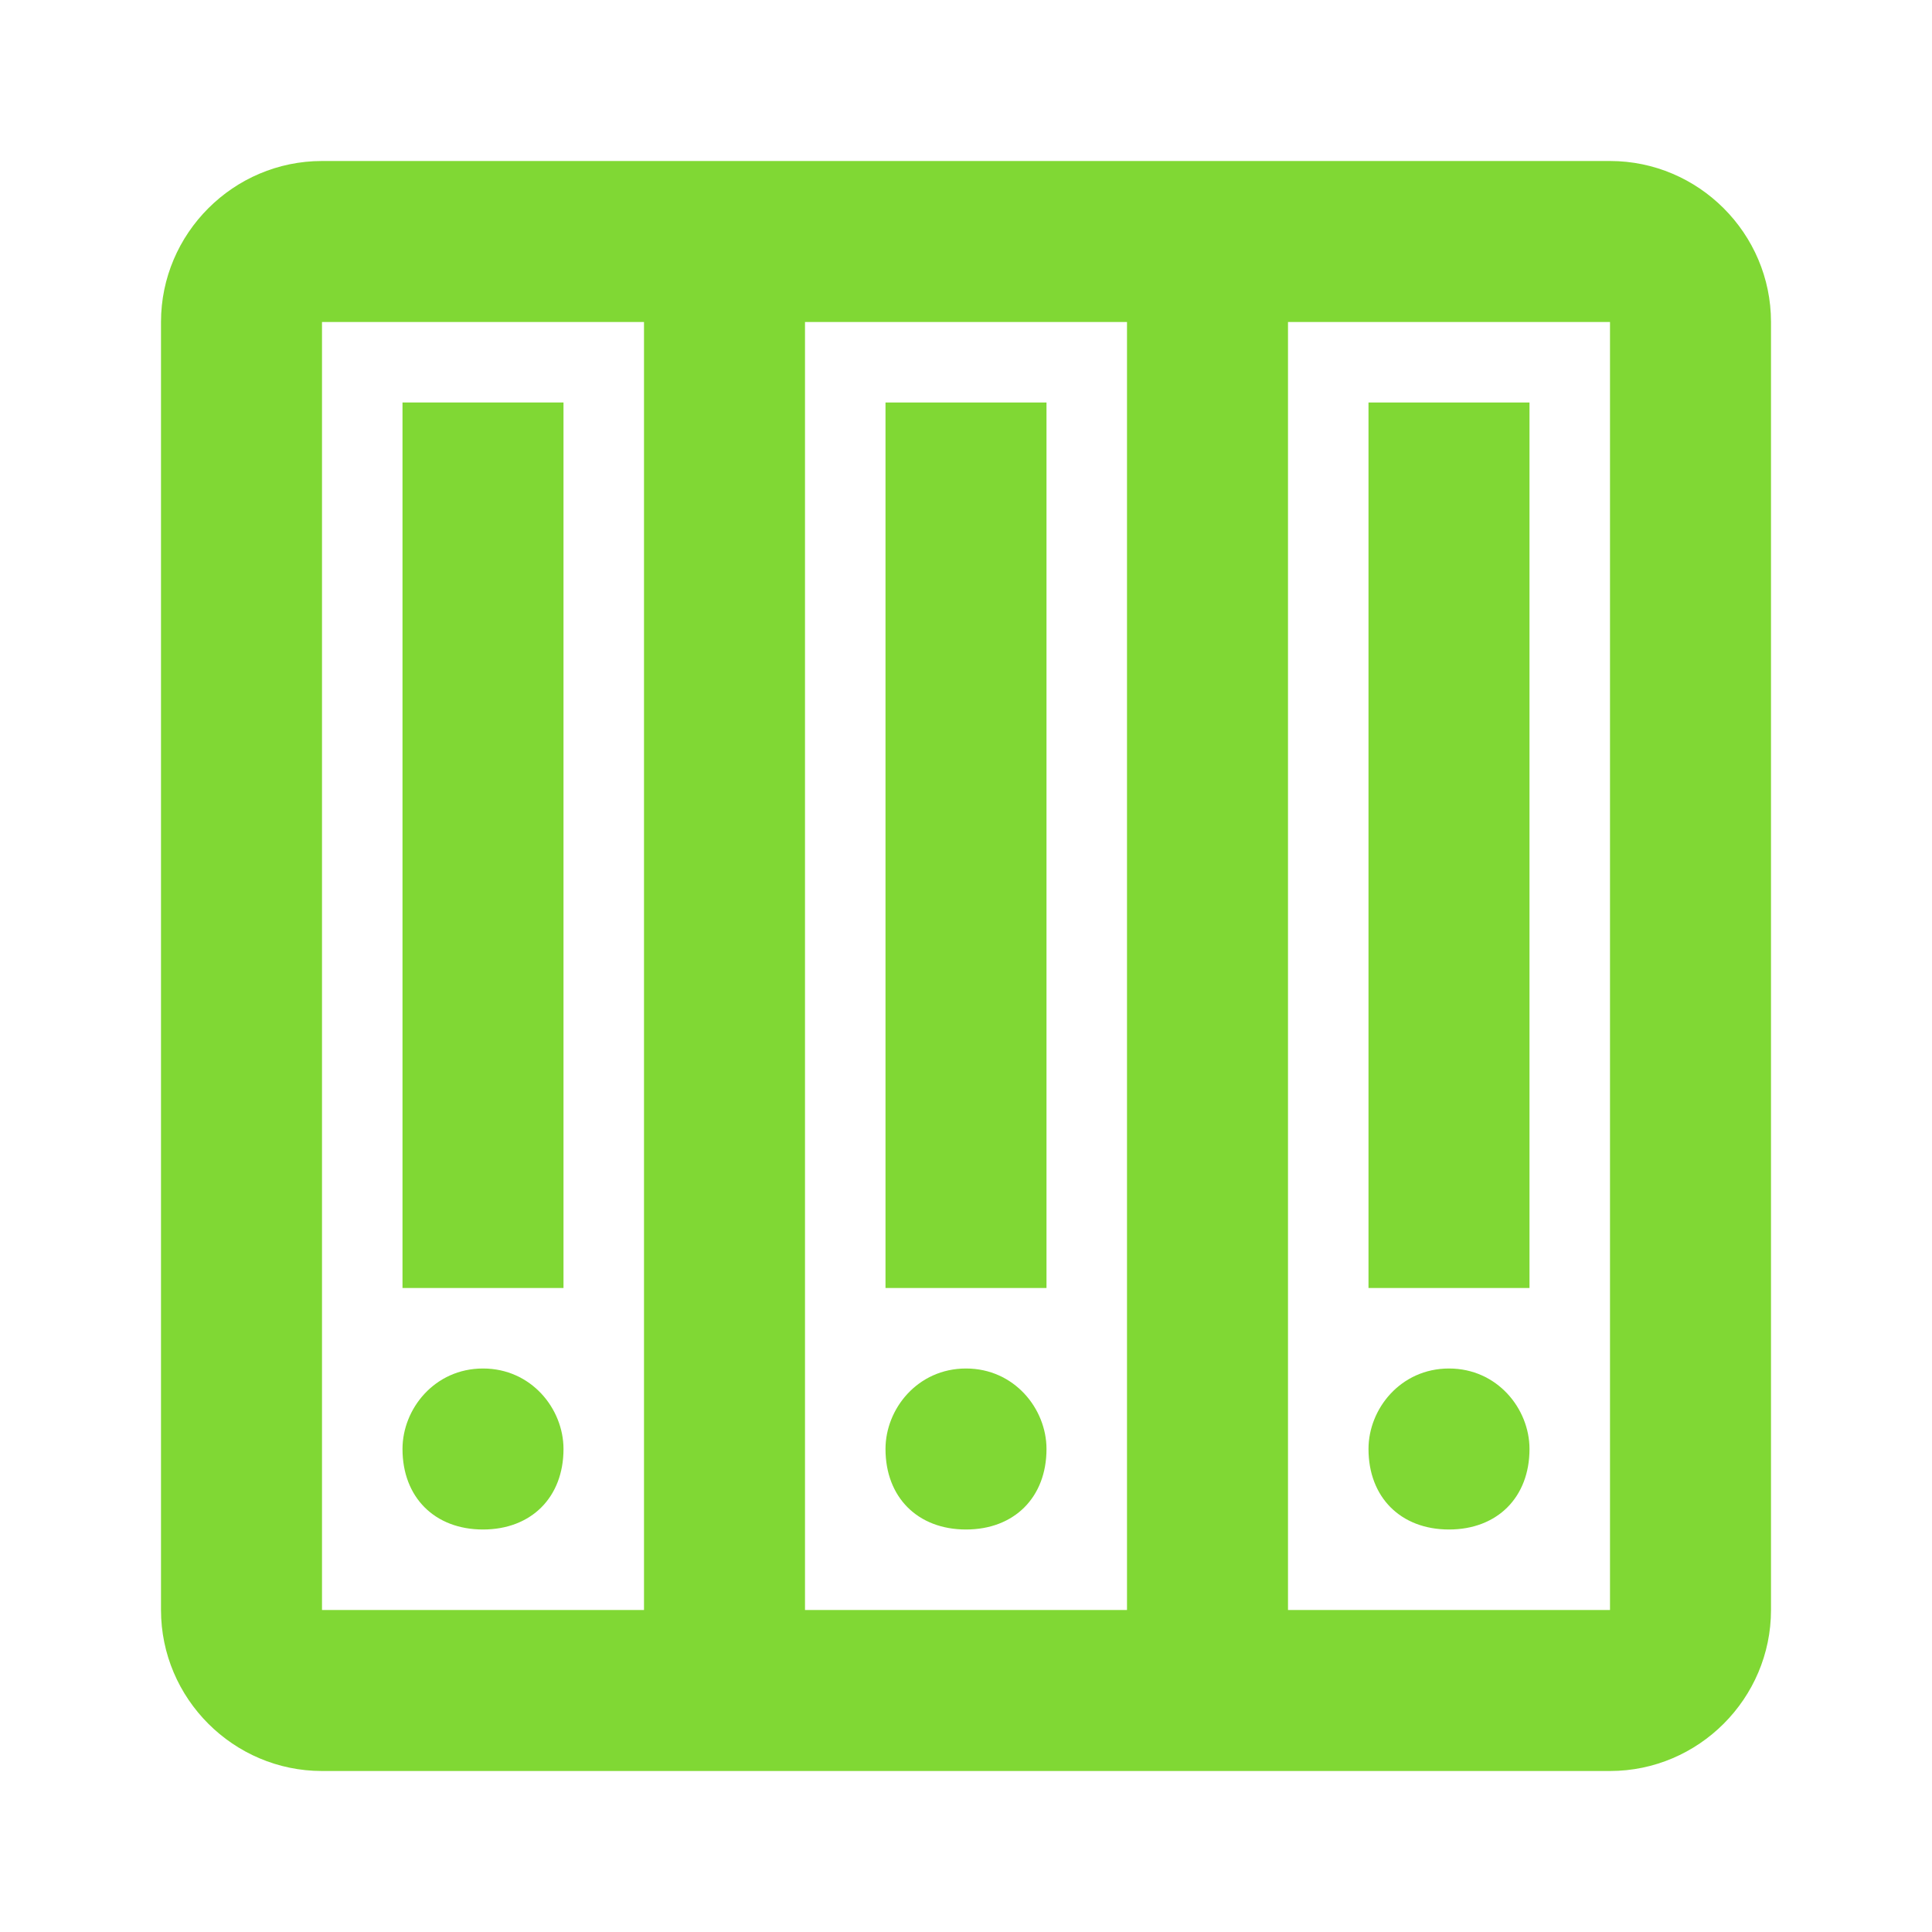
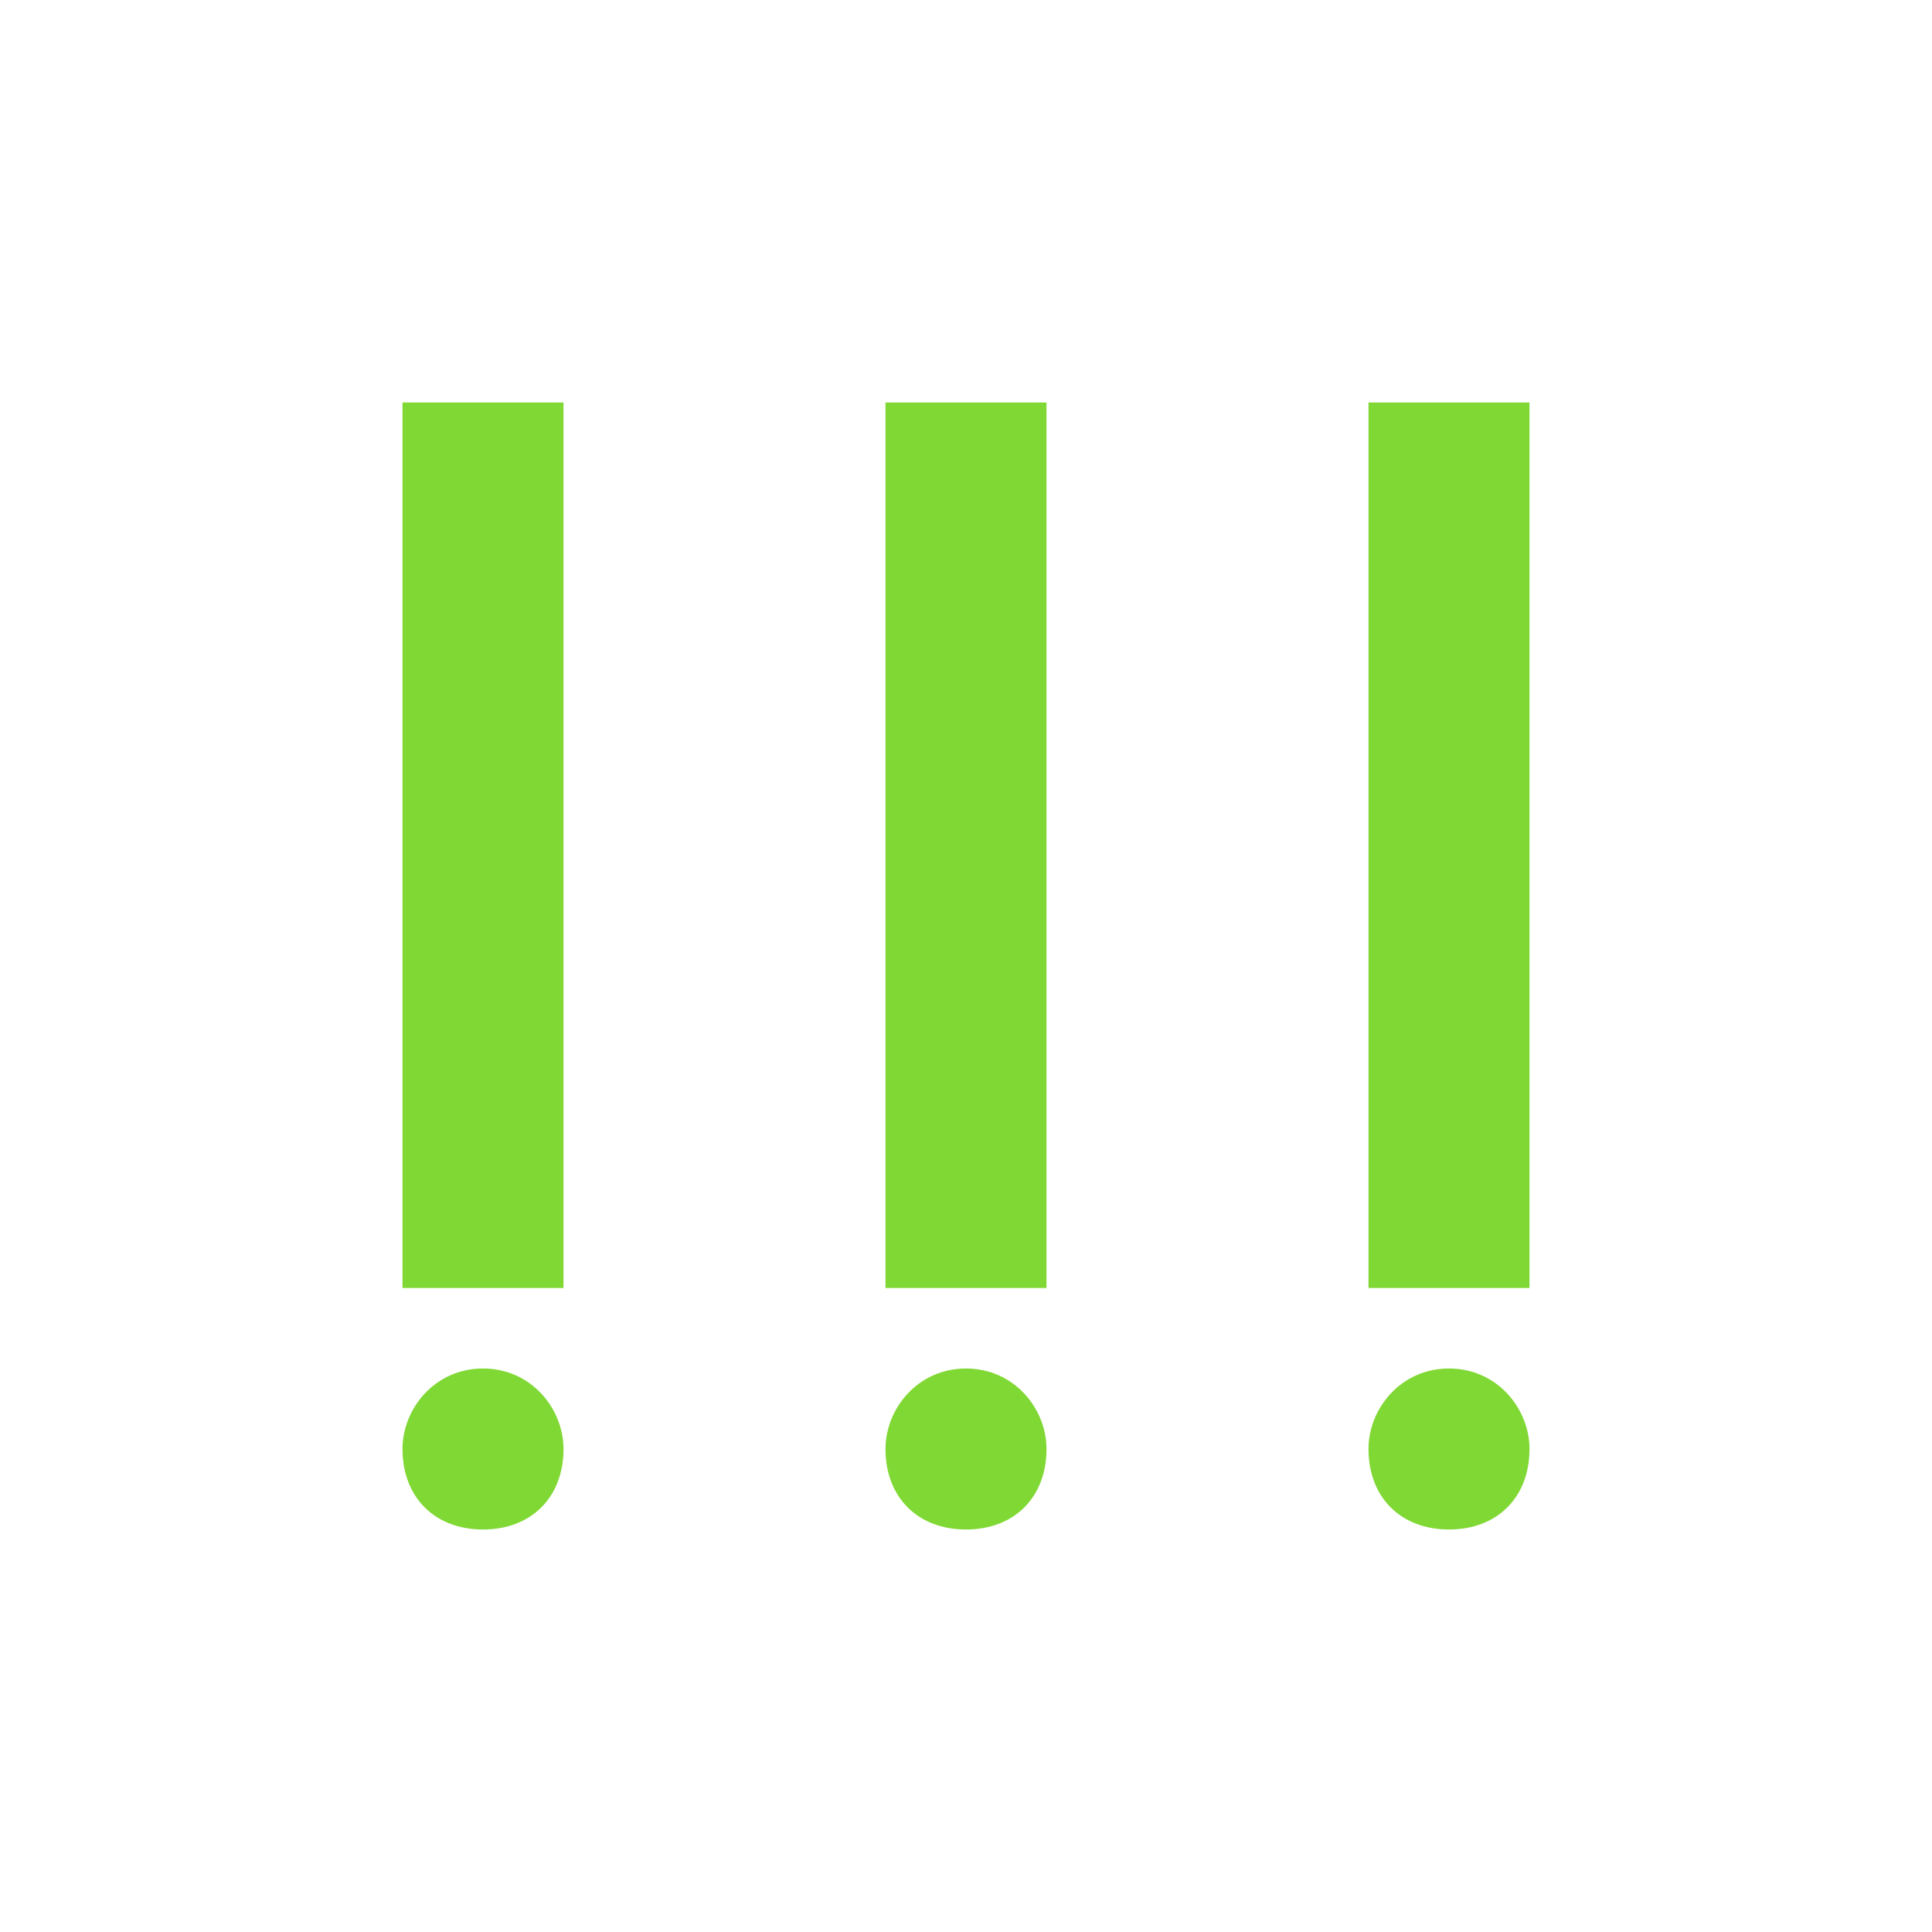
<svg xmlns="http://www.w3.org/2000/svg" version="1.1" id="Laag_1" x="0px" y="0px" viewBox="0 0 24 24" style="enable-background:new 0 0 24 24;" xml:space="preserve">
  <style type="text/css">
	.st0{fill:none;}
	.st1{fill:#80D834;}
</style>
-   <path id="Frame_-_24px" class="st0" d="M0,0h24v24H0V0z" />
+   <path id="Frame_-_24px" class="st0" d="M0,0h24v24H0z" />
  <g id="Line_Icons">
-     <path class="st1" d="M20,2H4C2.9,2,2,2.9,2,4v16c0,1.1,0.9,2,2,2h16c1.1,0,2-0.9,2-2V4C22,2.9,21.1,2,20,2z M14,4v16h-4V4H14z M4,4   h4v16H4V4z M20,20h-4V4h4L20,20z" />
    <path class="st1" d="M6,17c-0.6,0-1,0.5-1,1c0,0.6,0.4,1,1,1c0.6,0,1-0.4,1-1C7,17.5,6.6,17,6,17z M12,17c-0.6,0-1,0.5-1,1   c0,0.6,0.4,1,1,1c0.6,0,1-0.4,1-1C13,17.5,12.6,17,12,17z M18,17c-0.6,0-1,0.5-1,1c0,0.6,0.4,1,1,1c0.6,0,1-0.4,1-1   C19,17.5,18.6,17,18,17z" />
    <path class="st1" d="M5,5h2v11H5V5z" />
    <path class="st1" d="M11,5h2v11h-2V5z" />
    <path class="st1" d="M17,5h2v11h-2V5z" />
  </g>
</svg>